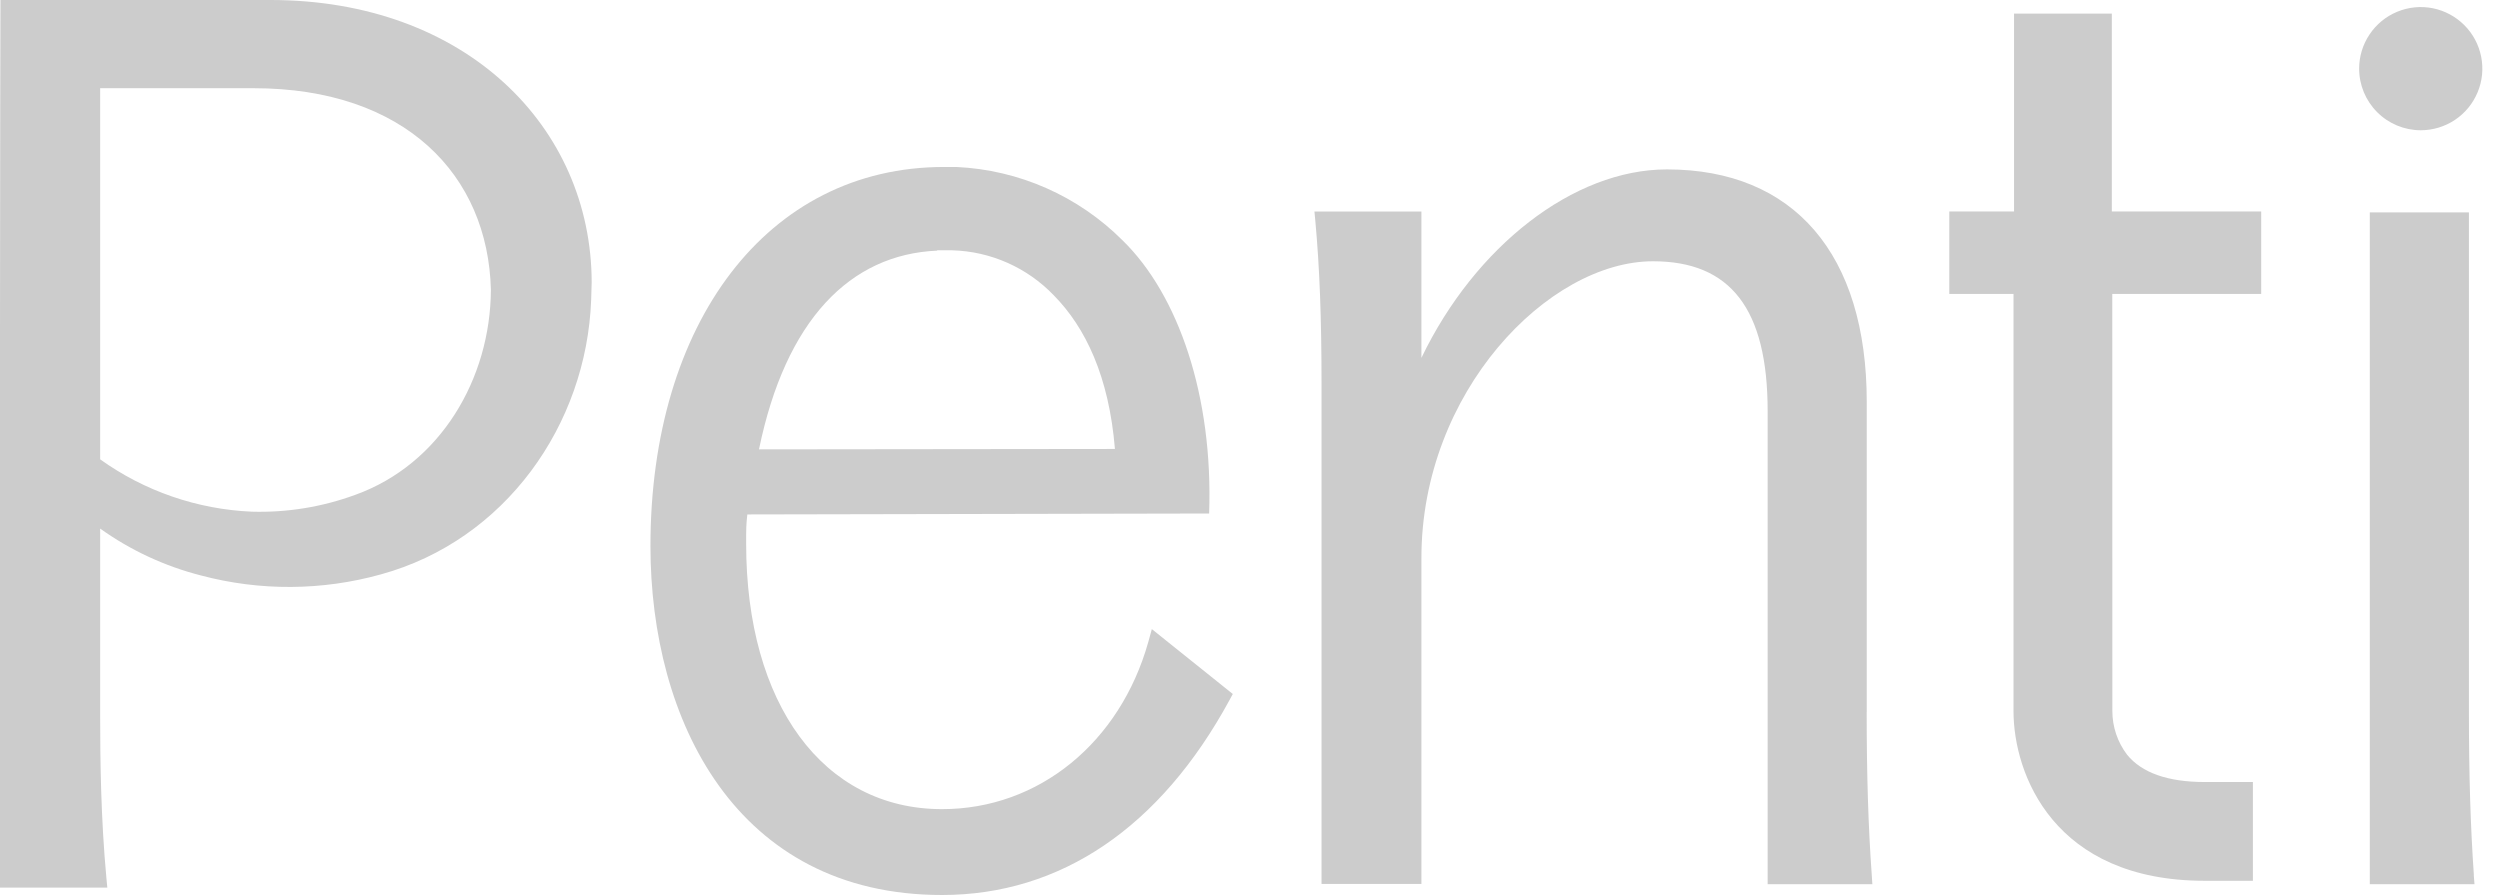
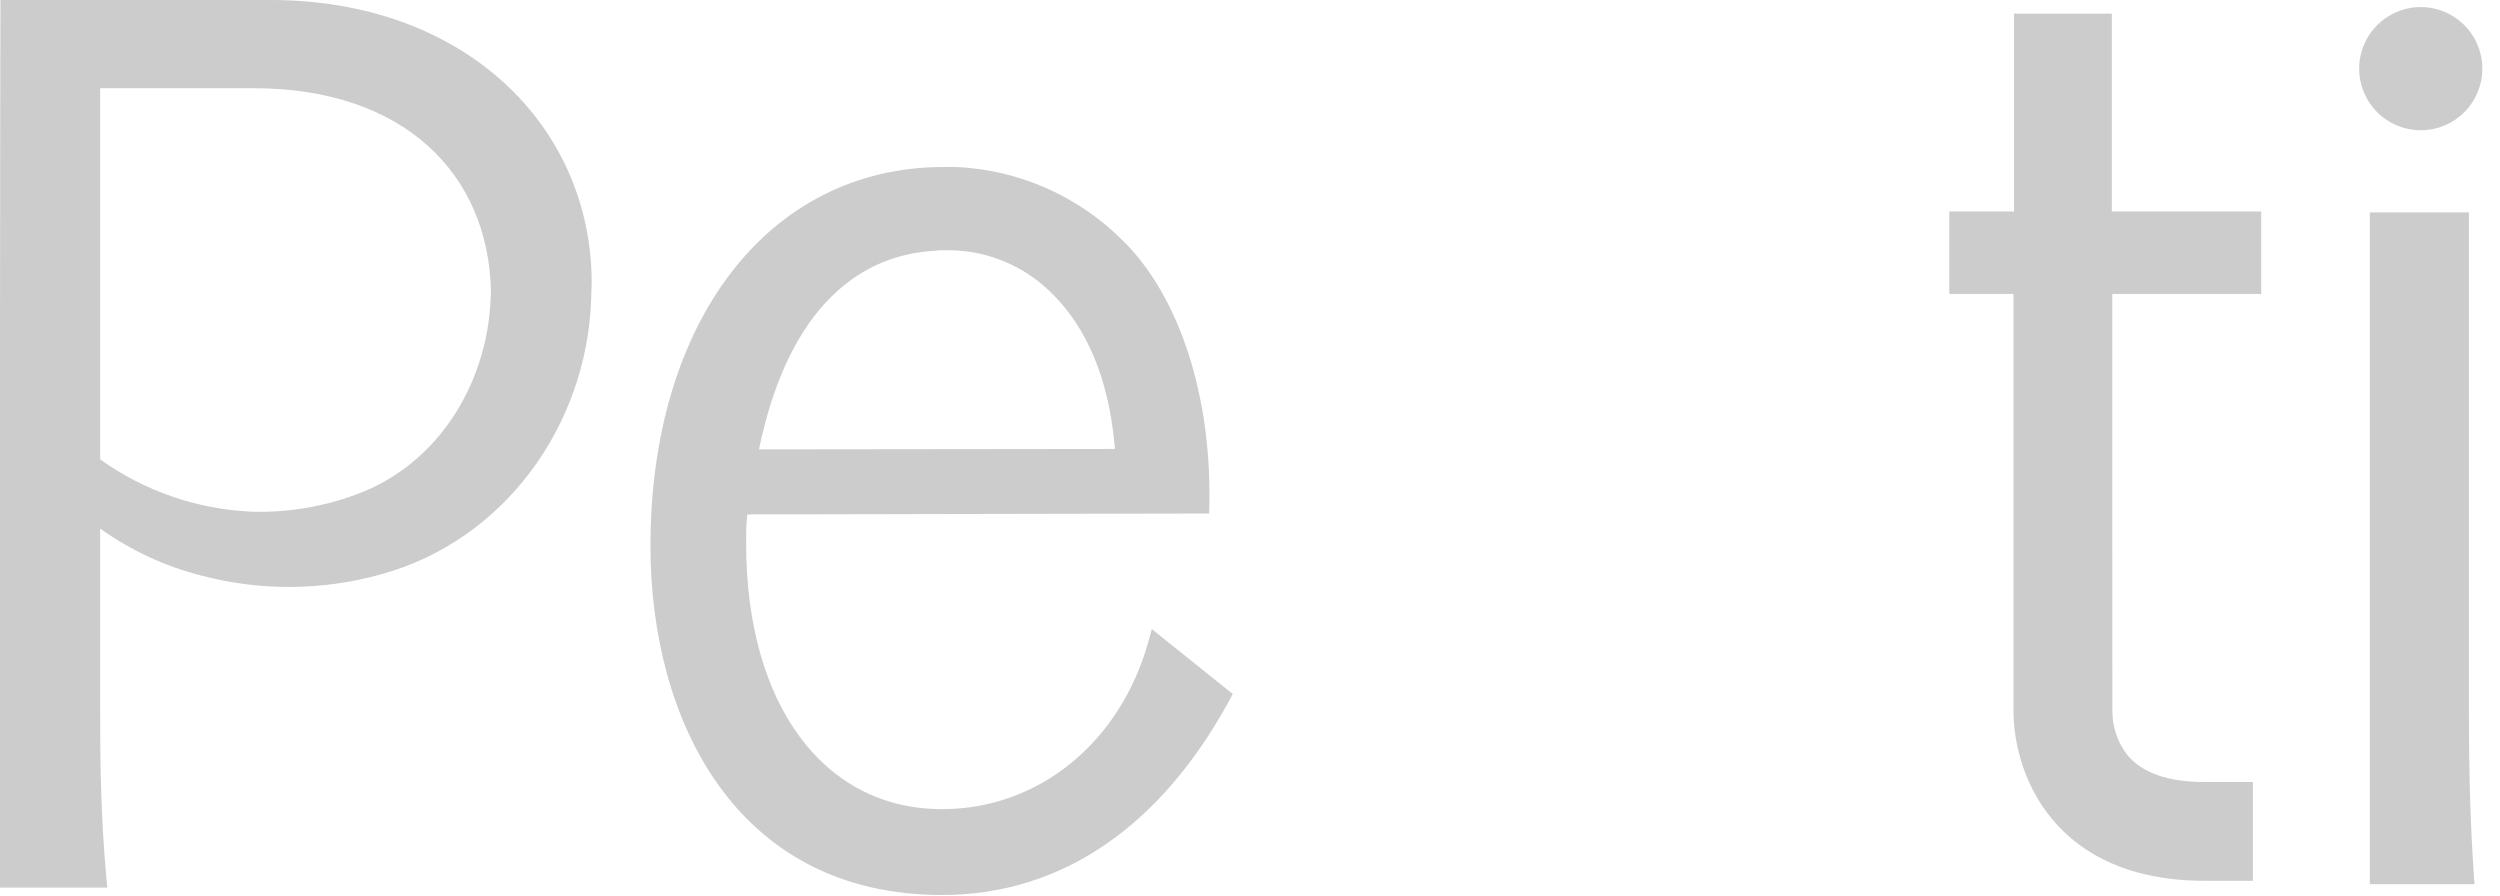
<svg xmlns="http://www.w3.org/2000/svg" width="67" height="24" viewBox="0 0 67 24" fill="none">
  <g clip-path="url(#clip0_2_3329)">
    <path d="M30.773 17.21C30.016 19.894 27.846 21.685 25.246 21.685C22.057 21.685 19.997 18.859 19.997 14.573V14.339C19.997 14.243 19.997 14.059 20.028 13.787L32.405 13.762C32.515 10.626 31.587 7.905 30.084 6.441C28.896 5.253 27.308 4.552 25.63 4.475C25.52 4.475 25.41 4.475 25.298 4.475C20.558 4.475 17.432 8.662 17.432 14.634C17.432 19.294 19.721 23.986 25.246 23.986C28.419 23.986 31.091 22.181 32.948 18.767L33.039 18.599L30.869 16.86L30.773 17.21ZM25.111 6.708C25.15 6.708 25.517 6.708 25.517 6.708C26.55 6.736 27.529 7.171 28.244 7.917C29.088 8.775 29.721 10.086 29.88 12.032L20.341 12.043C21.054 8.574 22.784 6.815 25.12 6.717" fill="#cccccc" />
    <path d="M9.523 13.261C8.636 13.587 7.695 13.74 6.75 13.713C5.287 13.65 3.874 13.163 2.684 12.31V2.364H6.794C10.872 2.364 13.079 4.702 13.156 7.765C13.145 10.154 11.8 12.441 9.523 13.261ZM7.246 0H0.012C0.012 0.751 0 3.767 0 8.964V23.787H2.876L2.852 23.535C2.703 21.938 2.684 20.364 2.684 19.172V14.166C3.501 14.75 4.419 15.176 5.392 15.424C6.97 15.842 8.632 15.832 10.206 15.394C13.54 14.479 15.719 11.386 15.843 8.038C15.843 7.884 15.857 7.73 15.857 7.571C15.852 3.402 12.483 0 7.246 0V0Z" fill="#cccccc" />
-     <path d="M50.029 19.074V10.774C50.029 6.813 48.077 4.54 44.673 4.54C42.167 4.54 39.529 6.607 38.094 9.591V5.67H35.227L35.251 5.922C35.365 7.168 35.417 8.515 35.417 10.285V23.689H38.094V14.952C38.094 10.509 41.491 7.002 44.301 7.002C46.37 7.002 47.373 8.27 47.373 11.017V23.696H50.179L50.163 23.448C50.069 22.137 50.027 20.75 50.027 19.081" fill="#cccccc" />
    <path d="M64.874 3.491C65.2 3.491 65.52 3.395 65.791 3.214C66.063 3.033 66.275 2.775 66.4 2.473C66.526 2.172 66.559 1.84 66.495 1.519C66.432 1.199 66.275 0.905 66.044 0.674C65.813 0.443 65.519 0.285 65.199 0.221C64.879 0.157 64.547 0.19 64.245 0.315C63.943 0.44 63.685 0.651 63.504 0.923C63.322 1.194 63.225 1.513 63.225 1.84C63.225 2.277 63.399 2.697 63.708 3.006C64.017 3.316 64.436 3.49 64.874 3.491" fill="#cccccc" />
    <path d="M66.297 23.448L66.316 23.696H63.511V5.693H66.167V19.09C66.167 20.757 66.209 22.146 66.3 23.458" fill="#cccccc" />
    <path d="M56.609 7.877H60.6V5.667H56.597V0.365H53.976V5.667H52.241V7.877H53.962V19.057C53.962 20.748 55.042 23.605 59.085 23.605H60.378V20.958H59.085C58.096 20.958 57.397 20.71 57.004 20.224C56.749 19.887 56.611 19.477 56.611 19.055L56.609 7.877Z" fill="#cccccc" />
  </g>
  <defs>
    <clipPath id="clip0_2_3329">
      <rect width="66.524" height="24" fill="white" />
    </clipPath>
  </defs>
</svg>